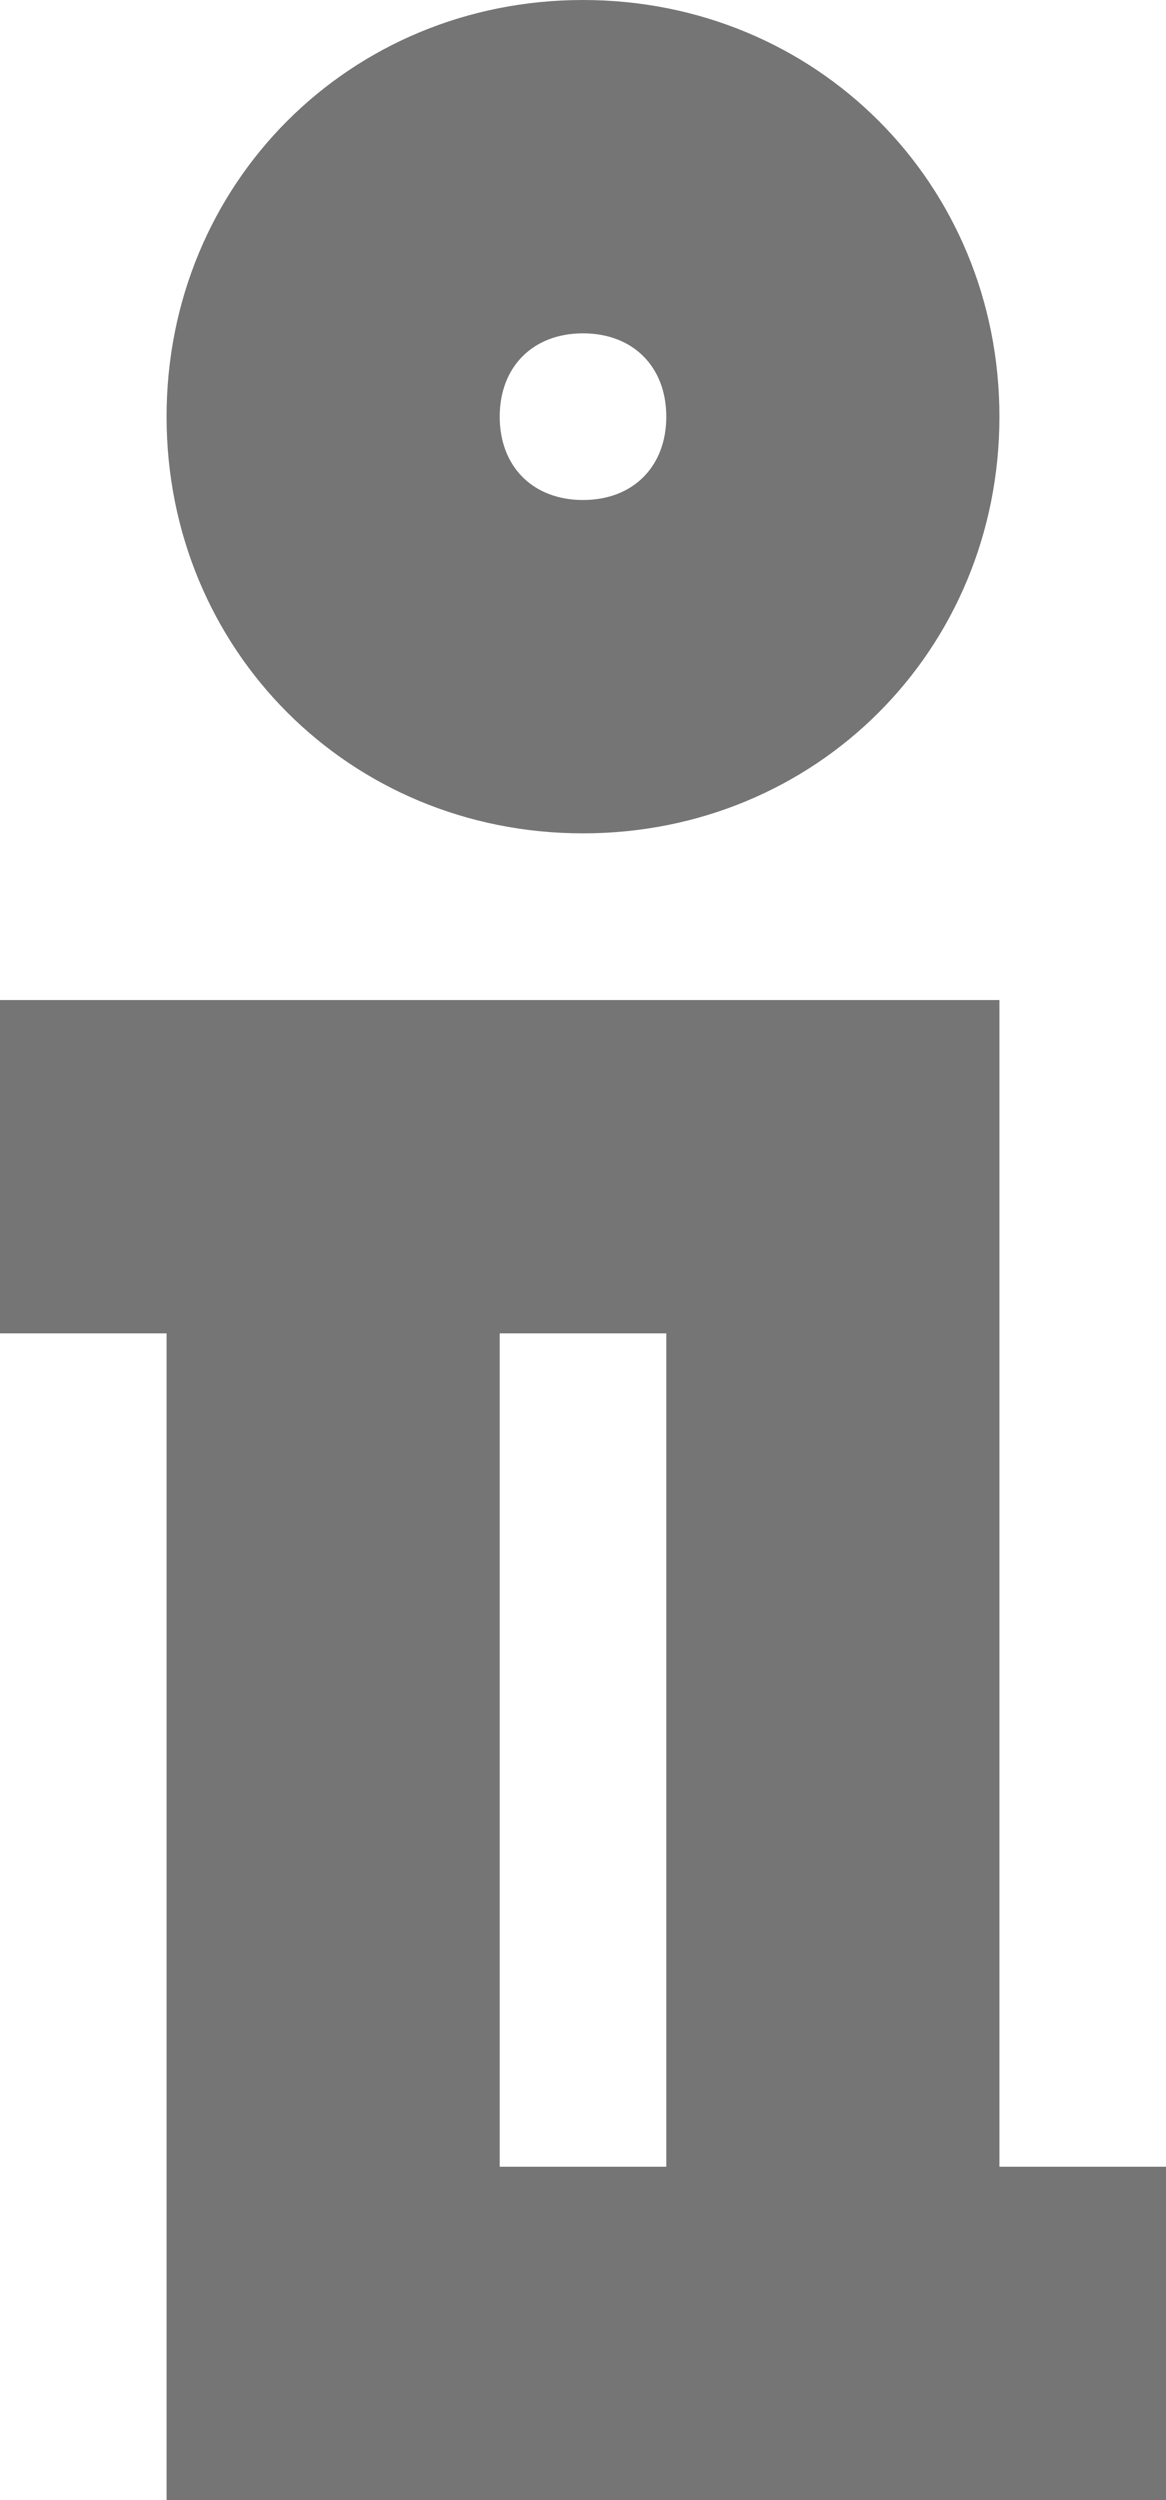
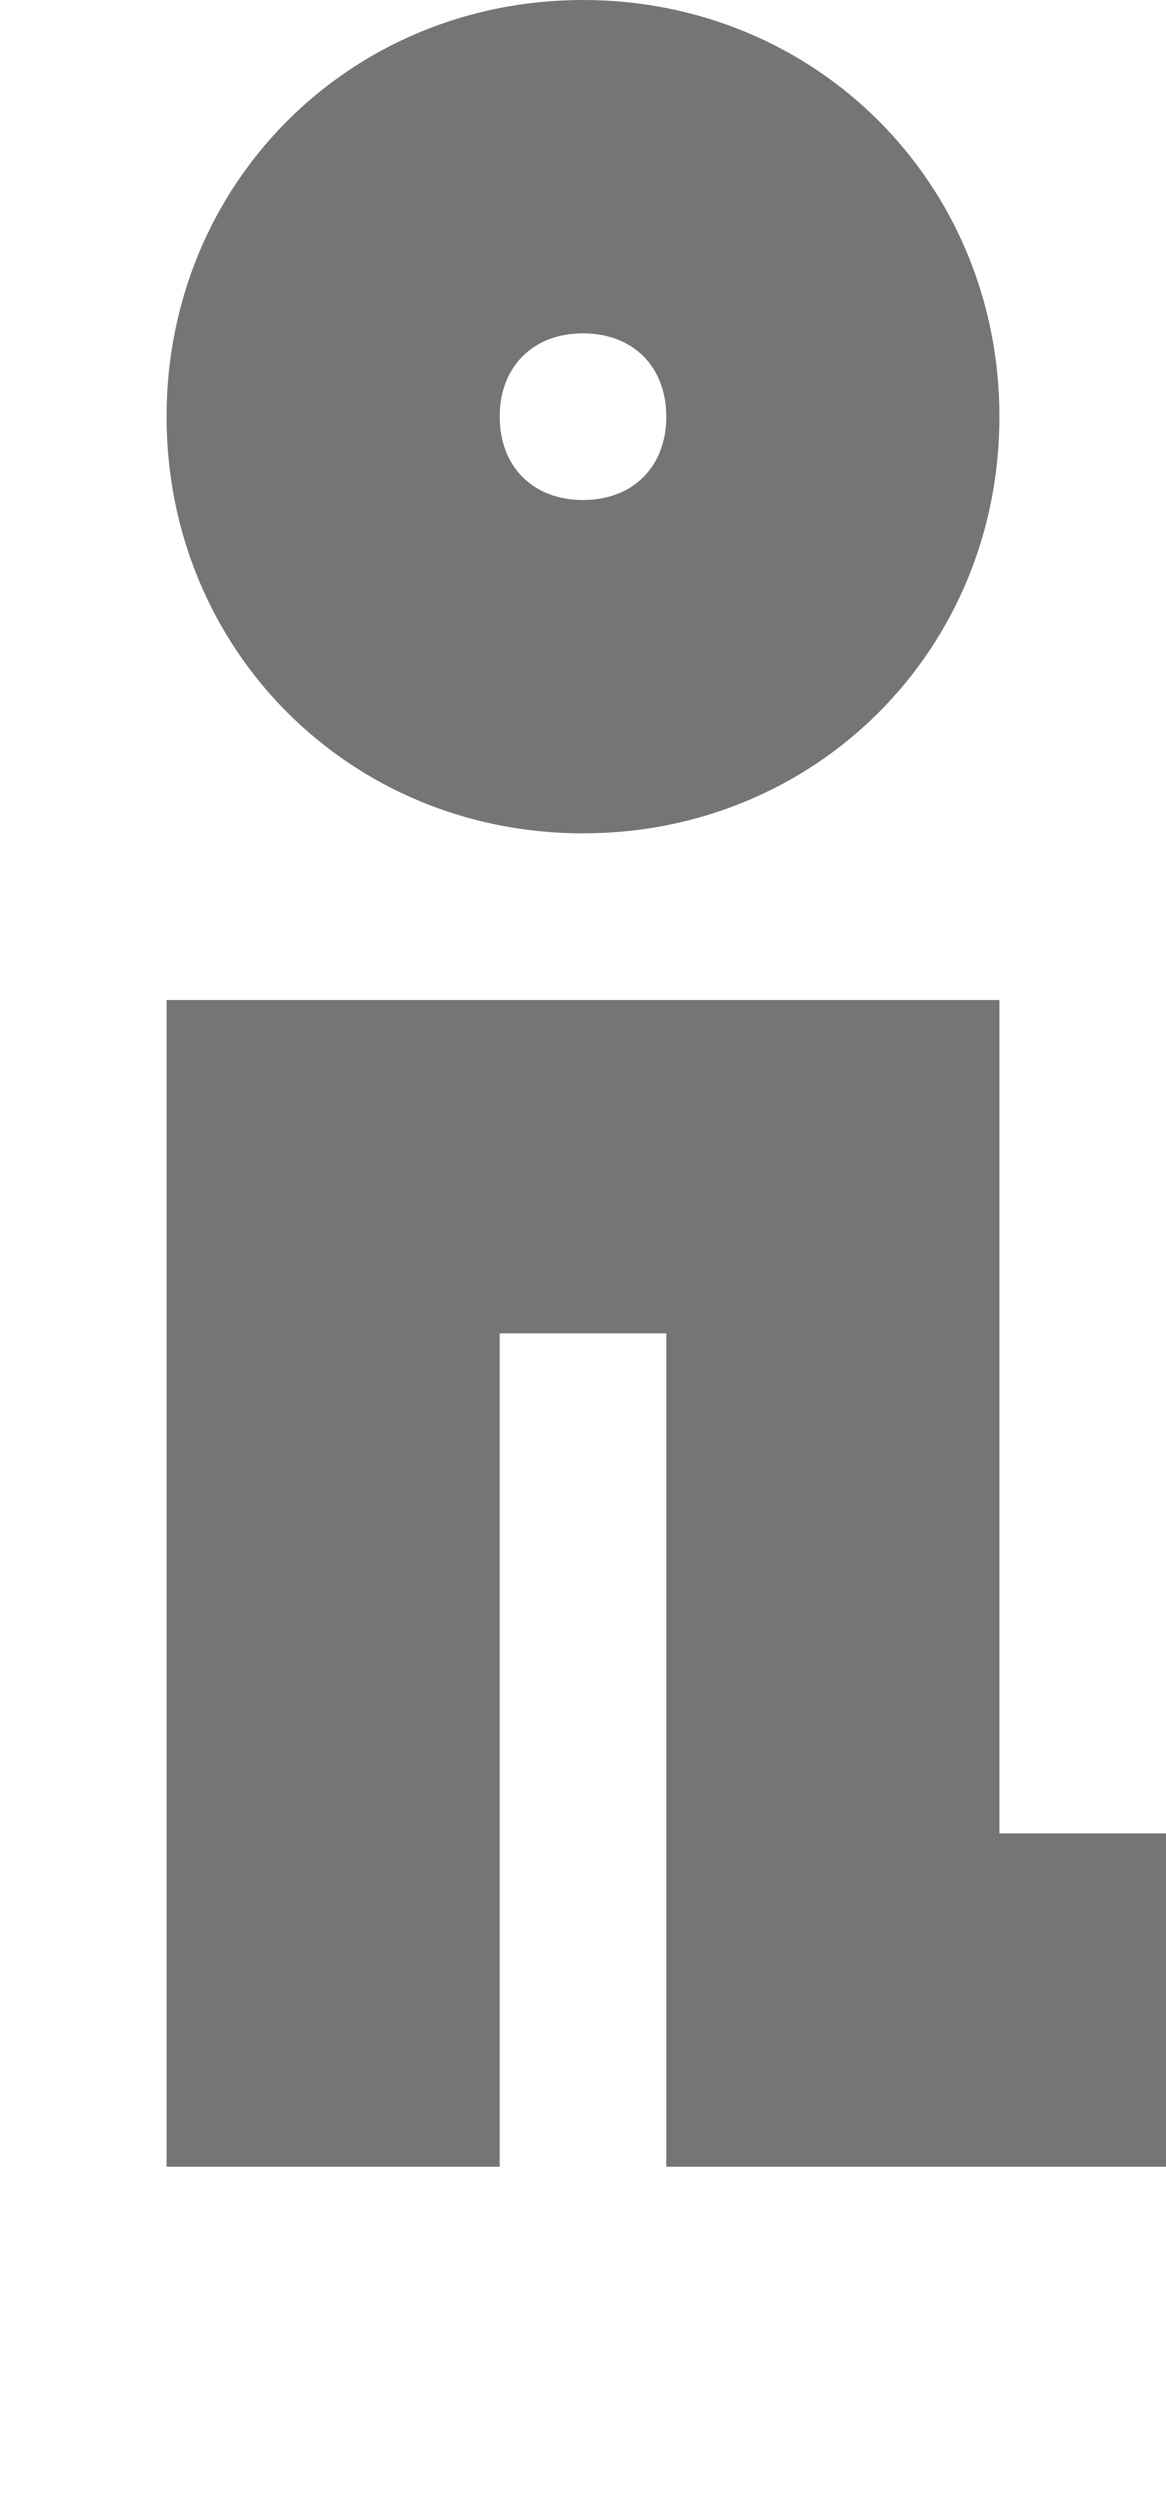
<svg xmlns="http://www.w3.org/2000/svg" id="編集モード" viewBox="0 0 7 15">
  <style>.st0{fill:#757575}</style>
-   <path class="st0" d="M6 8V6H0v2h1v7h6v-2H6V8zm-3 5V8h1v5H3zM3.5 5C4.9 5 6 3.9 6 2.5S4.9 0 3.5 0 1 1.1 1 2.5 2.1 5 3.5 5zm0-3c.3 0 .5.2.5.5s-.2.5-.5.5-.5-.2-.5-.5.2-.5.5-.5z" />
+   <path class="st0" d="M6 8V6H0h1v7h6v-2H6V8zm-3 5V8h1v5H3zM3.5 5C4.9 5 6 3.9 6 2.5S4.9 0 3.5 0 1 1.1 1 2.5 2.1 5 3.5 5zm0-3c.3 0 .5.2.5.5s-.2.5-.5.5-.5-.2-.5-.5.2-.5.5-.5z" />
</svg>